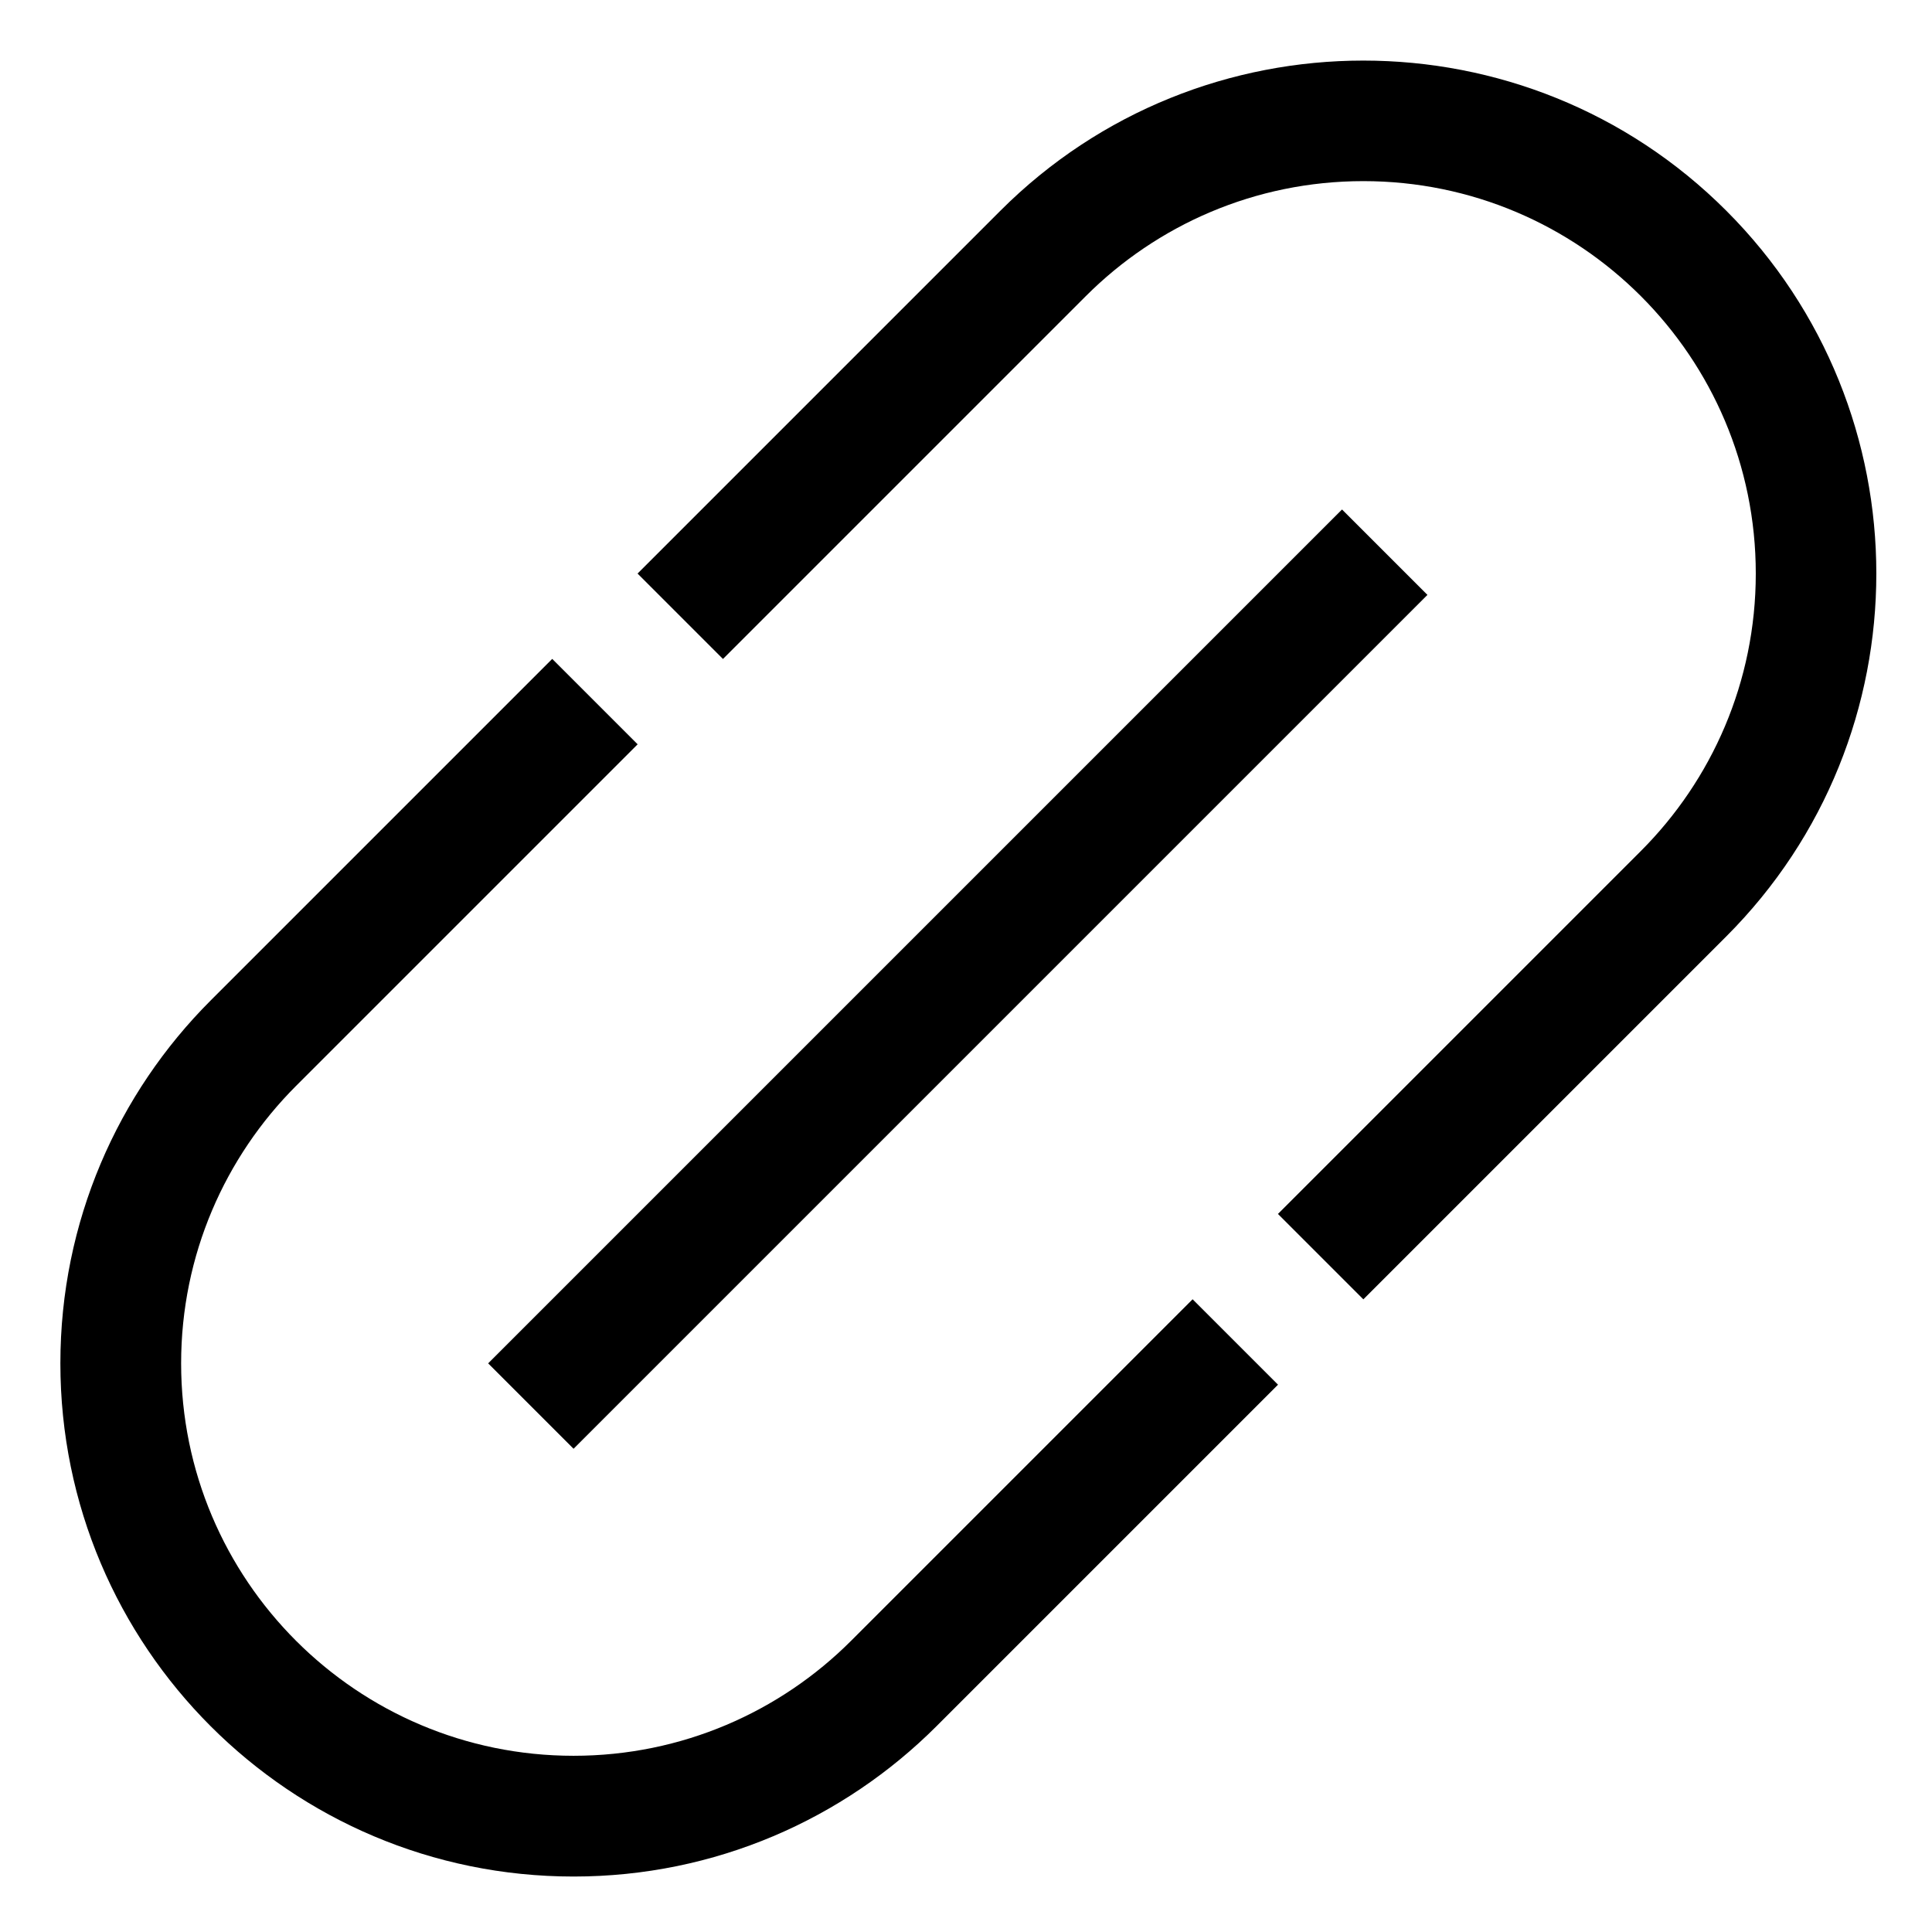
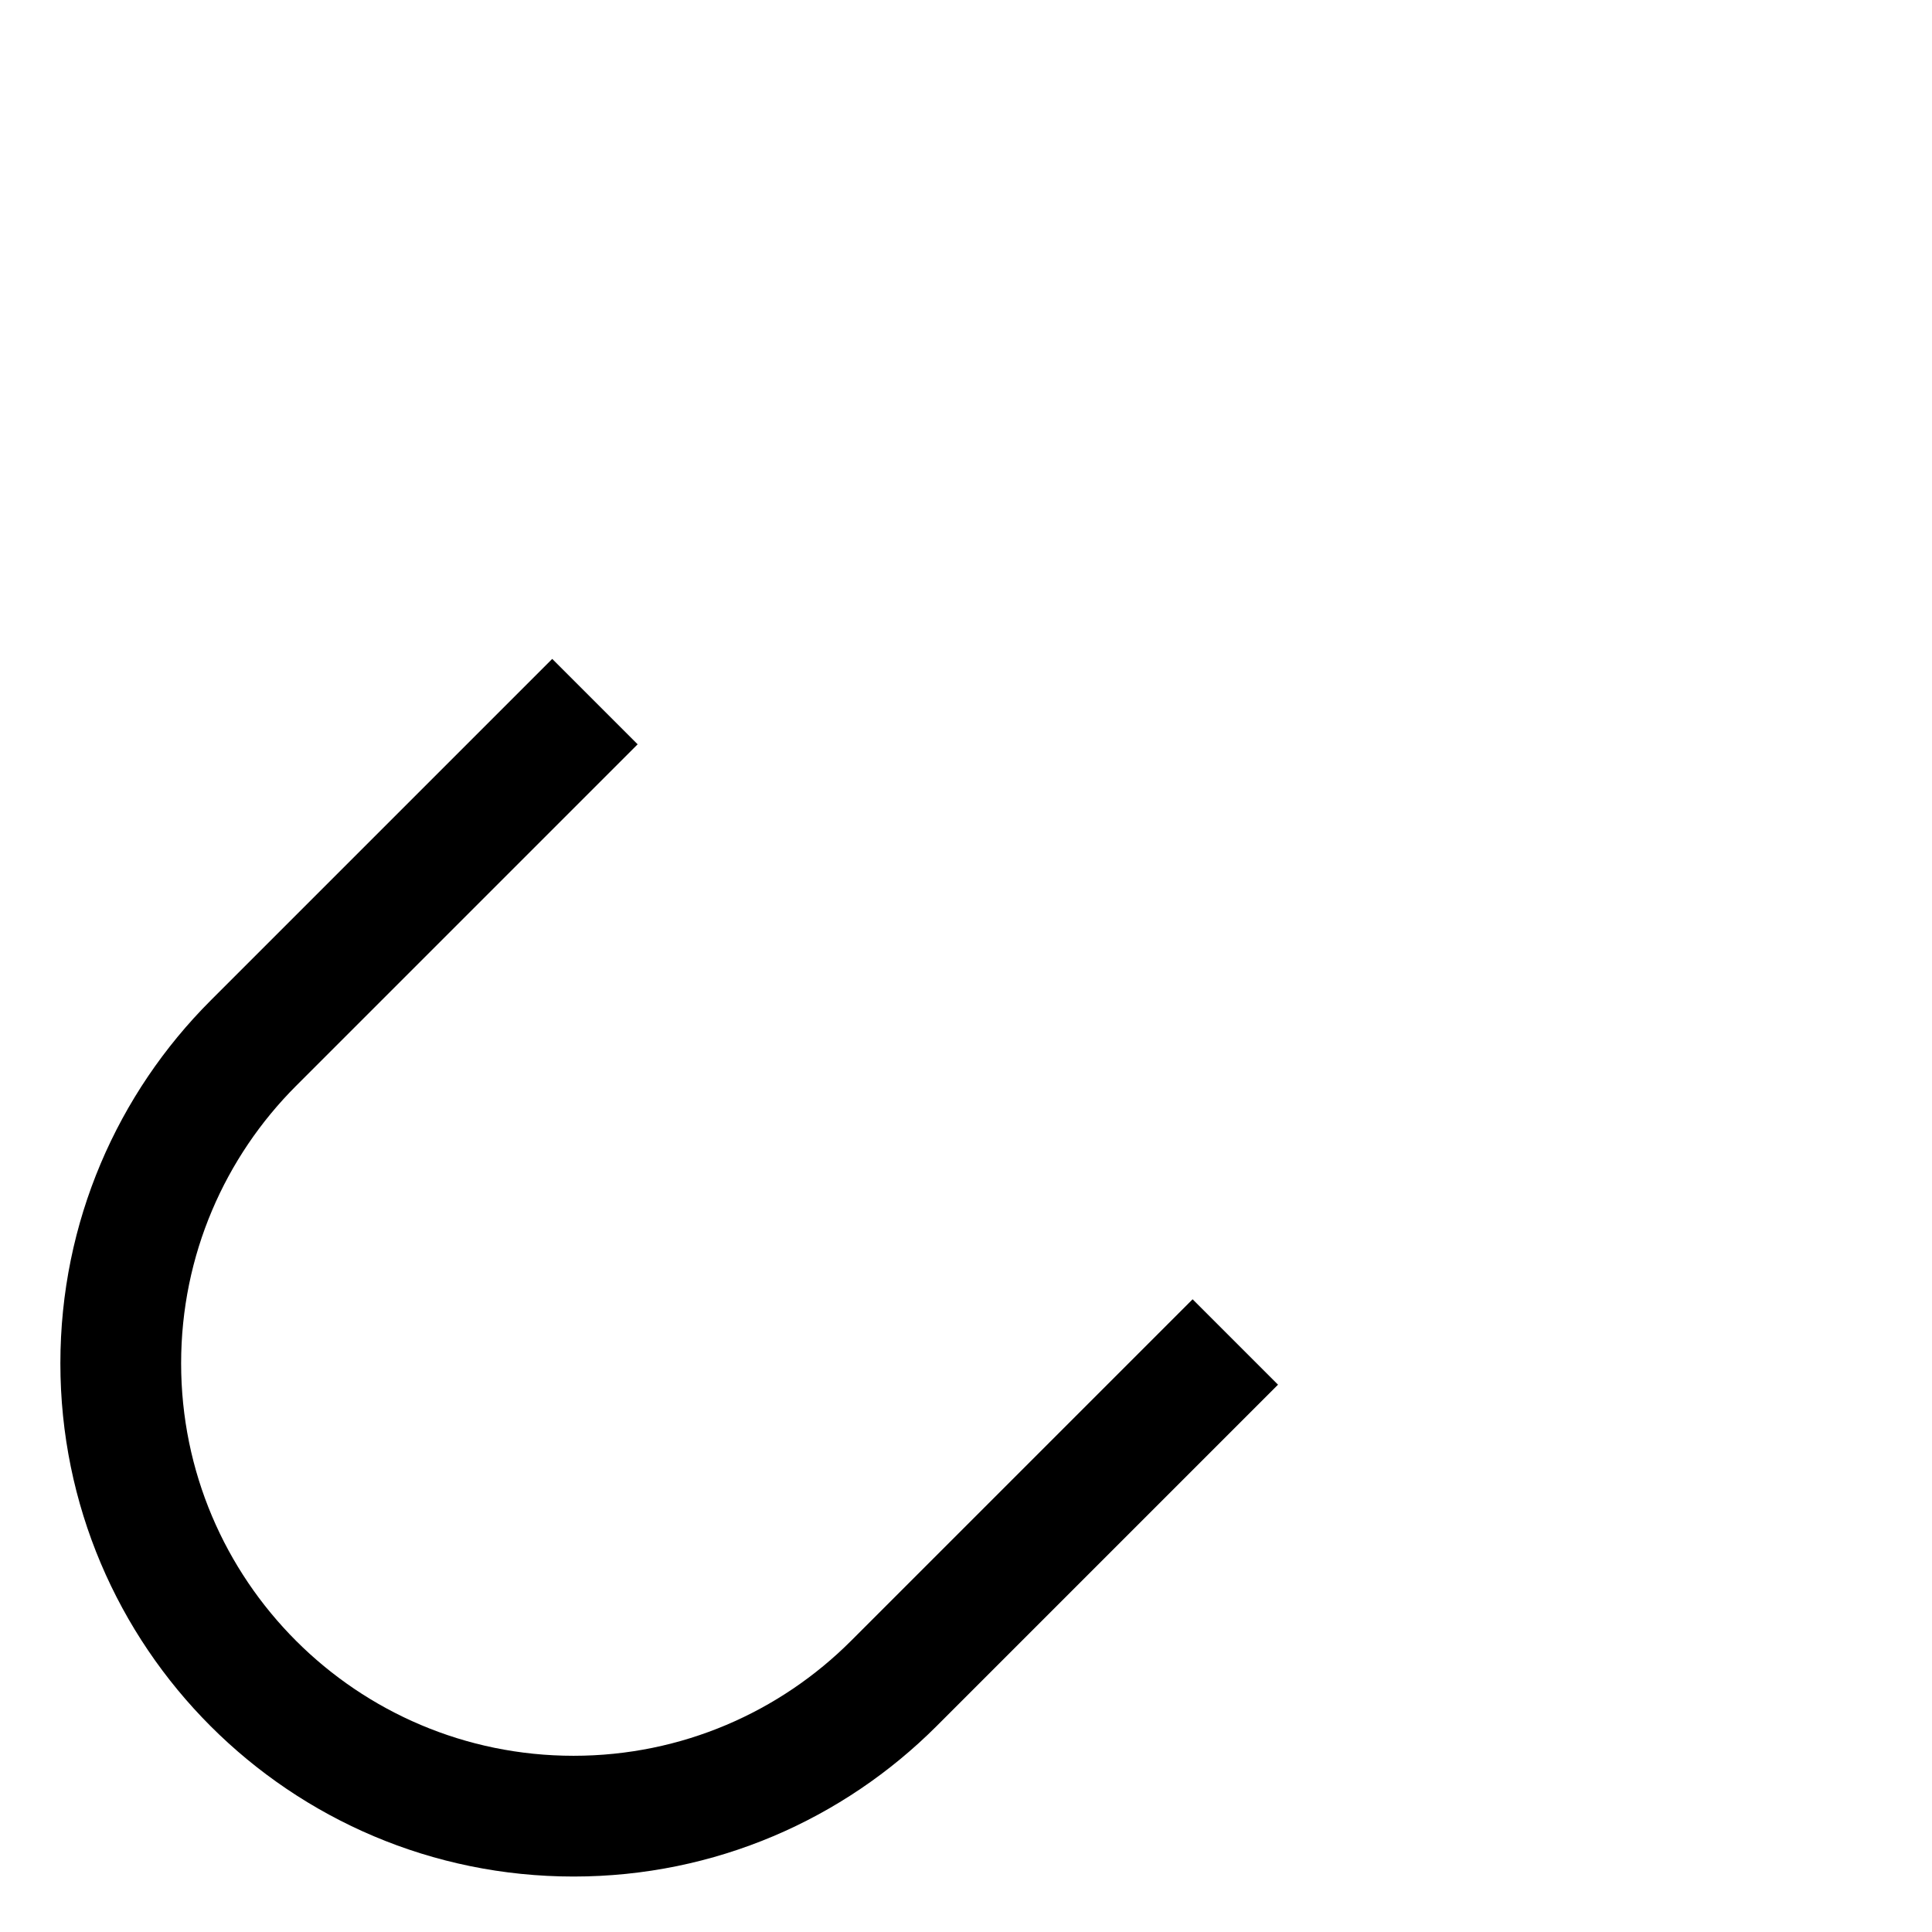
<svg xmlns="http://www.w3.org/2000/svg" version="1.1" width="24" height="24" viewBox="0 0 24 24">
  <title>link</title>
-   <path d="M21.444 2.617c-2.486-2.486-6.53-2.486-9.016 0l-4.508 4.508 1.061 1.061 4.508-4.508c0.882-0.882 2.101-1.428 3.447-1.428 2.692 0 4.875 2.183 4.875 4.875 0 1.346-0.546 2.565-1.428 3.447l-4.508 4.508 1.061 1.061 4.508-4.508c2.486-2.486 2.486-6.53 0-9.016z" />
-   <path d="M10.572 20.383c-0.882 0.882-2.101 1.428-3.447 1.428s-2.565-0.546-3.447-1.428v0h-0c-0.882-0.882-1.428-2.101-1.428-3.447s0.546-2.565 1.428-3.447l4.243-4.243-1.061-1.061-4.243 4.243c-1.154 1.154-1.867 2.747-1.867 4.508 0 3.521 2.854 6.375 6.375 6.375 1.76 0 3.354-0.714 4.508-1.867l4.243-4.243-1.061-1.061z" />
-   <path d="M6.064 16.936l10.607-10.607 1.061 1.061-10.607 10.607-1.061-1.061z" />
+   <path d="M10.572 20.383c-0.882 0.882-2.101 1.428-3.447 1.428s-2.565-0.546-3.447-1.428v0c-0.882-0.882-1.428-2.101-1.428-3.447s0.546-2.565 1.428-3.447l4.243-4.243-1.061-1.061-4.243 4.243c-1.154 1.154-1.867 2.747-1.867 4.508 0 3.521 2.854 6.375 6.375 6.375 1.76 0 3.354-0.714 4.508-1.867l4.243-4.243-1.061-1.061z" />
</svg>